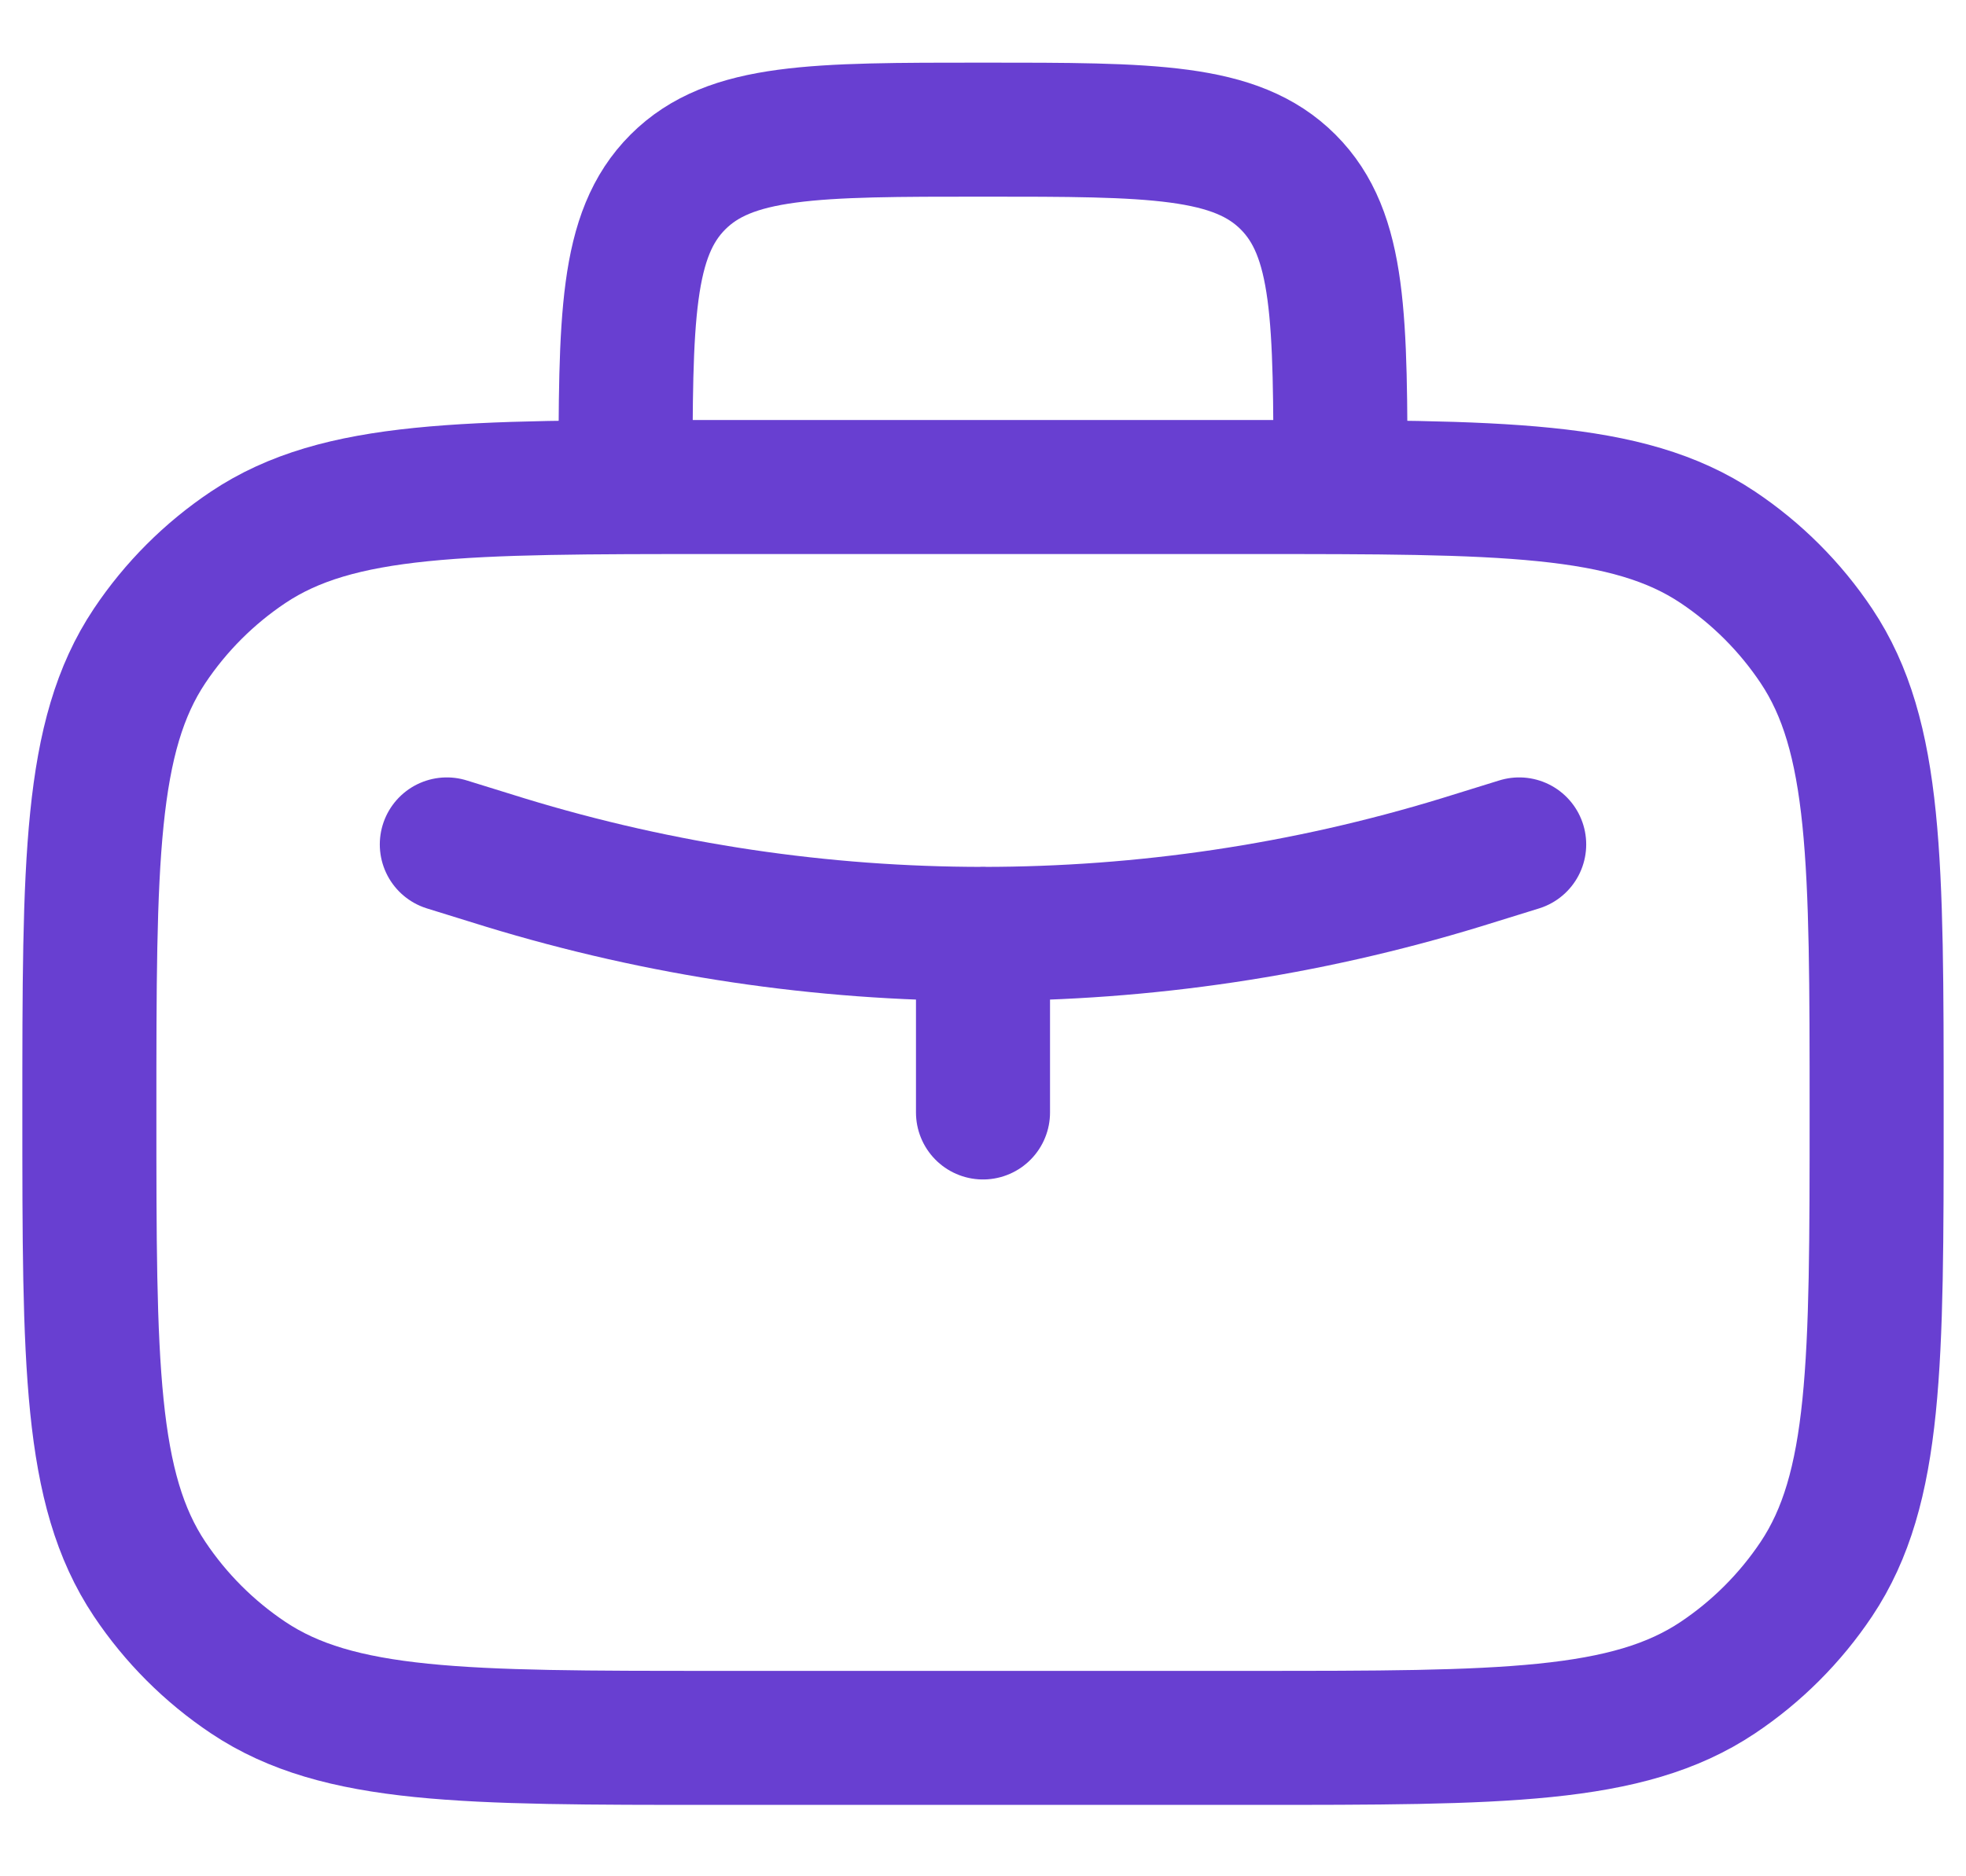
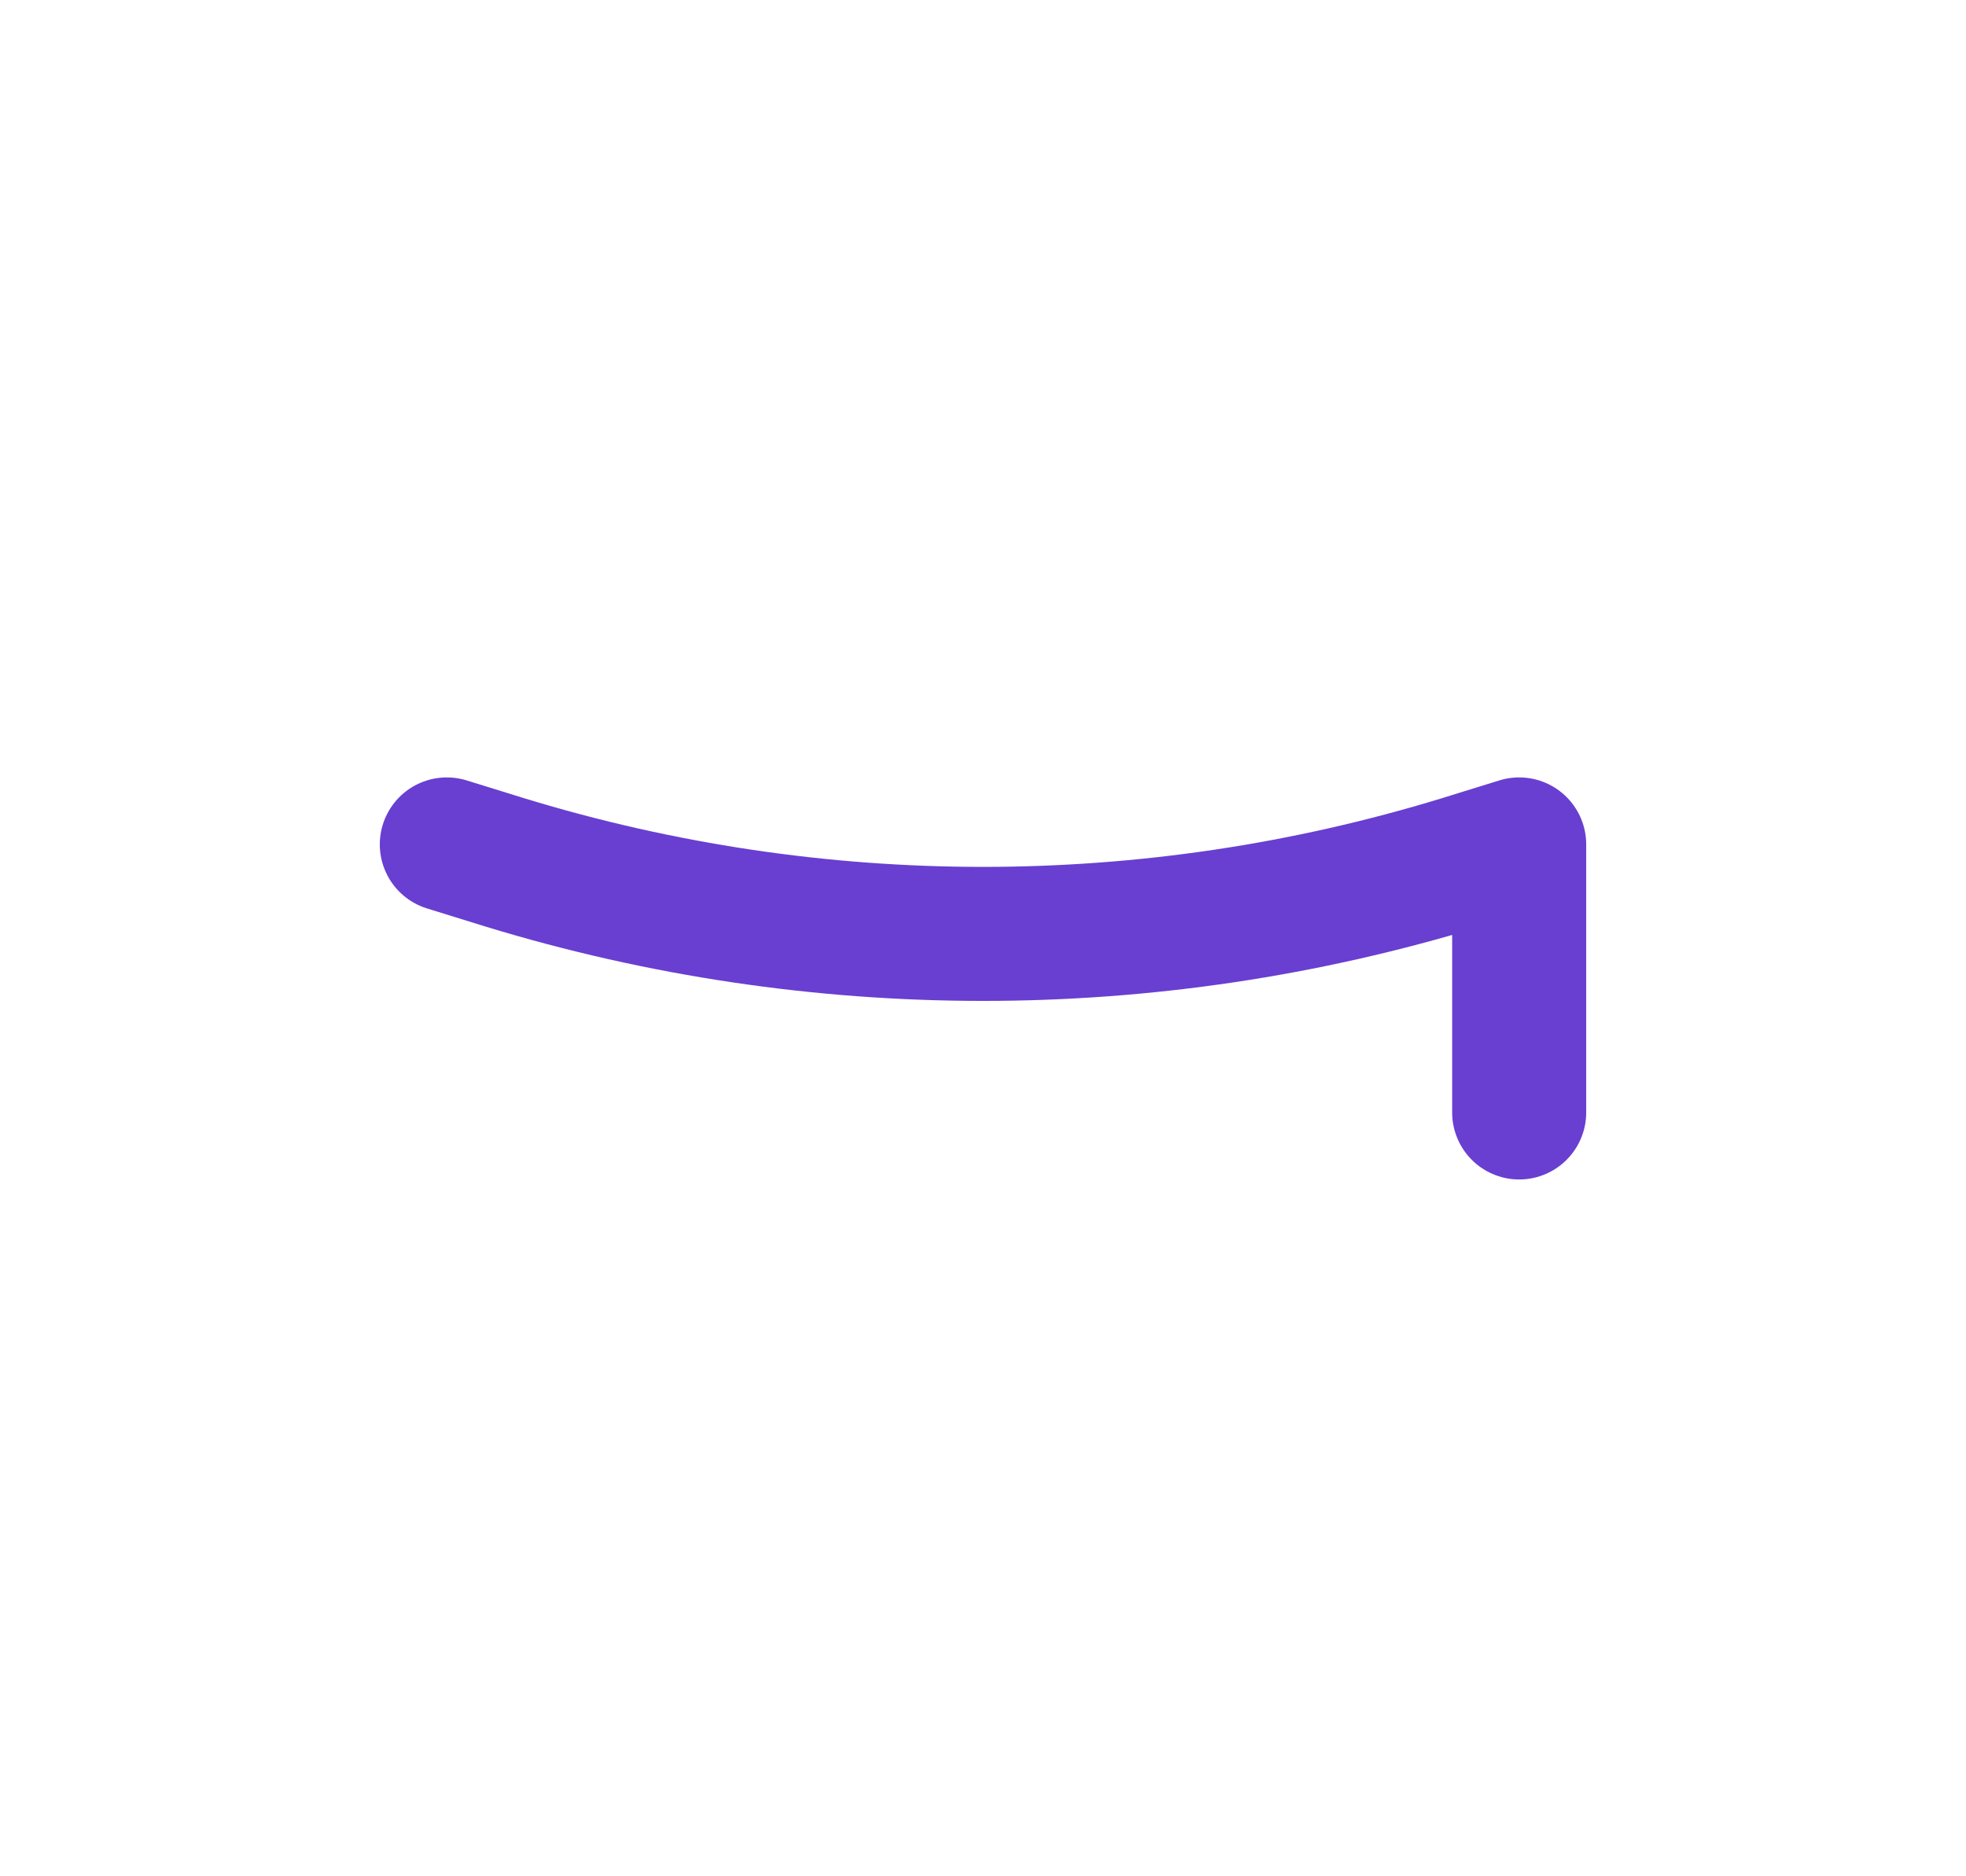
<svg xmlns="http://www.w3.org/2000/svg" width="22" height="21" viewBox="0 0 22 21" fill="none">
-   <path d="M15 5.451C15 3.565 15 2.623 14.414 2.037C13.828 1.451 12.886 1.451 11 1.451C9.114 1.451 8.172 1.451 7.586 2.037C7 2.623 7 3.565 7 5.451M1 12.451C1 9.642 1 8.238 1.674 7.229C1.966 6.792 2.341 6.417 2.778 6.125C3.787 5.451 5.19 5.451 8 5.451H14C16.809 5.451 18.213 5.451 19.222 6.125C19.659 6.417 20.034 6.792 20.326 7.229C21 8.238 21 9.641 21 12.451C21 15.261 21 16.664 20.326 17.673C20.034 18.11 19.659 18.485 19.222 18.777C18.213 19.451 16.81 19.451 14 19.451H8C5.191 19.451 3.787 19.451 2.778 18.777C2.341 18.485 1.966 18.11 1.674 17.673C1 16.664 1 15.261 1 12.451Z" stroke="#683FD1" stroke-width="1.5" stroke-linecap="round" stroke-linejoin="round" />
-   <path d="M5 9.451L5.652 9.653C9.138 10.719 12.862 10.719 16.348 9.653L17 9.451M11 10.451V12.451" stroke="#683FD1" stroke-width="1.5" stroke-linecap="round" stroke-linejoin="round" />
+   <path d="M5 9.451L5.652 9.653C9.138 10.719 12.862 10.719 16.348 9.653L17 9.451V12.451" stroke="#683FD1" stroke-width="1.5" stroke-linecap="round" stroke-linejoin="round" />
</svg>